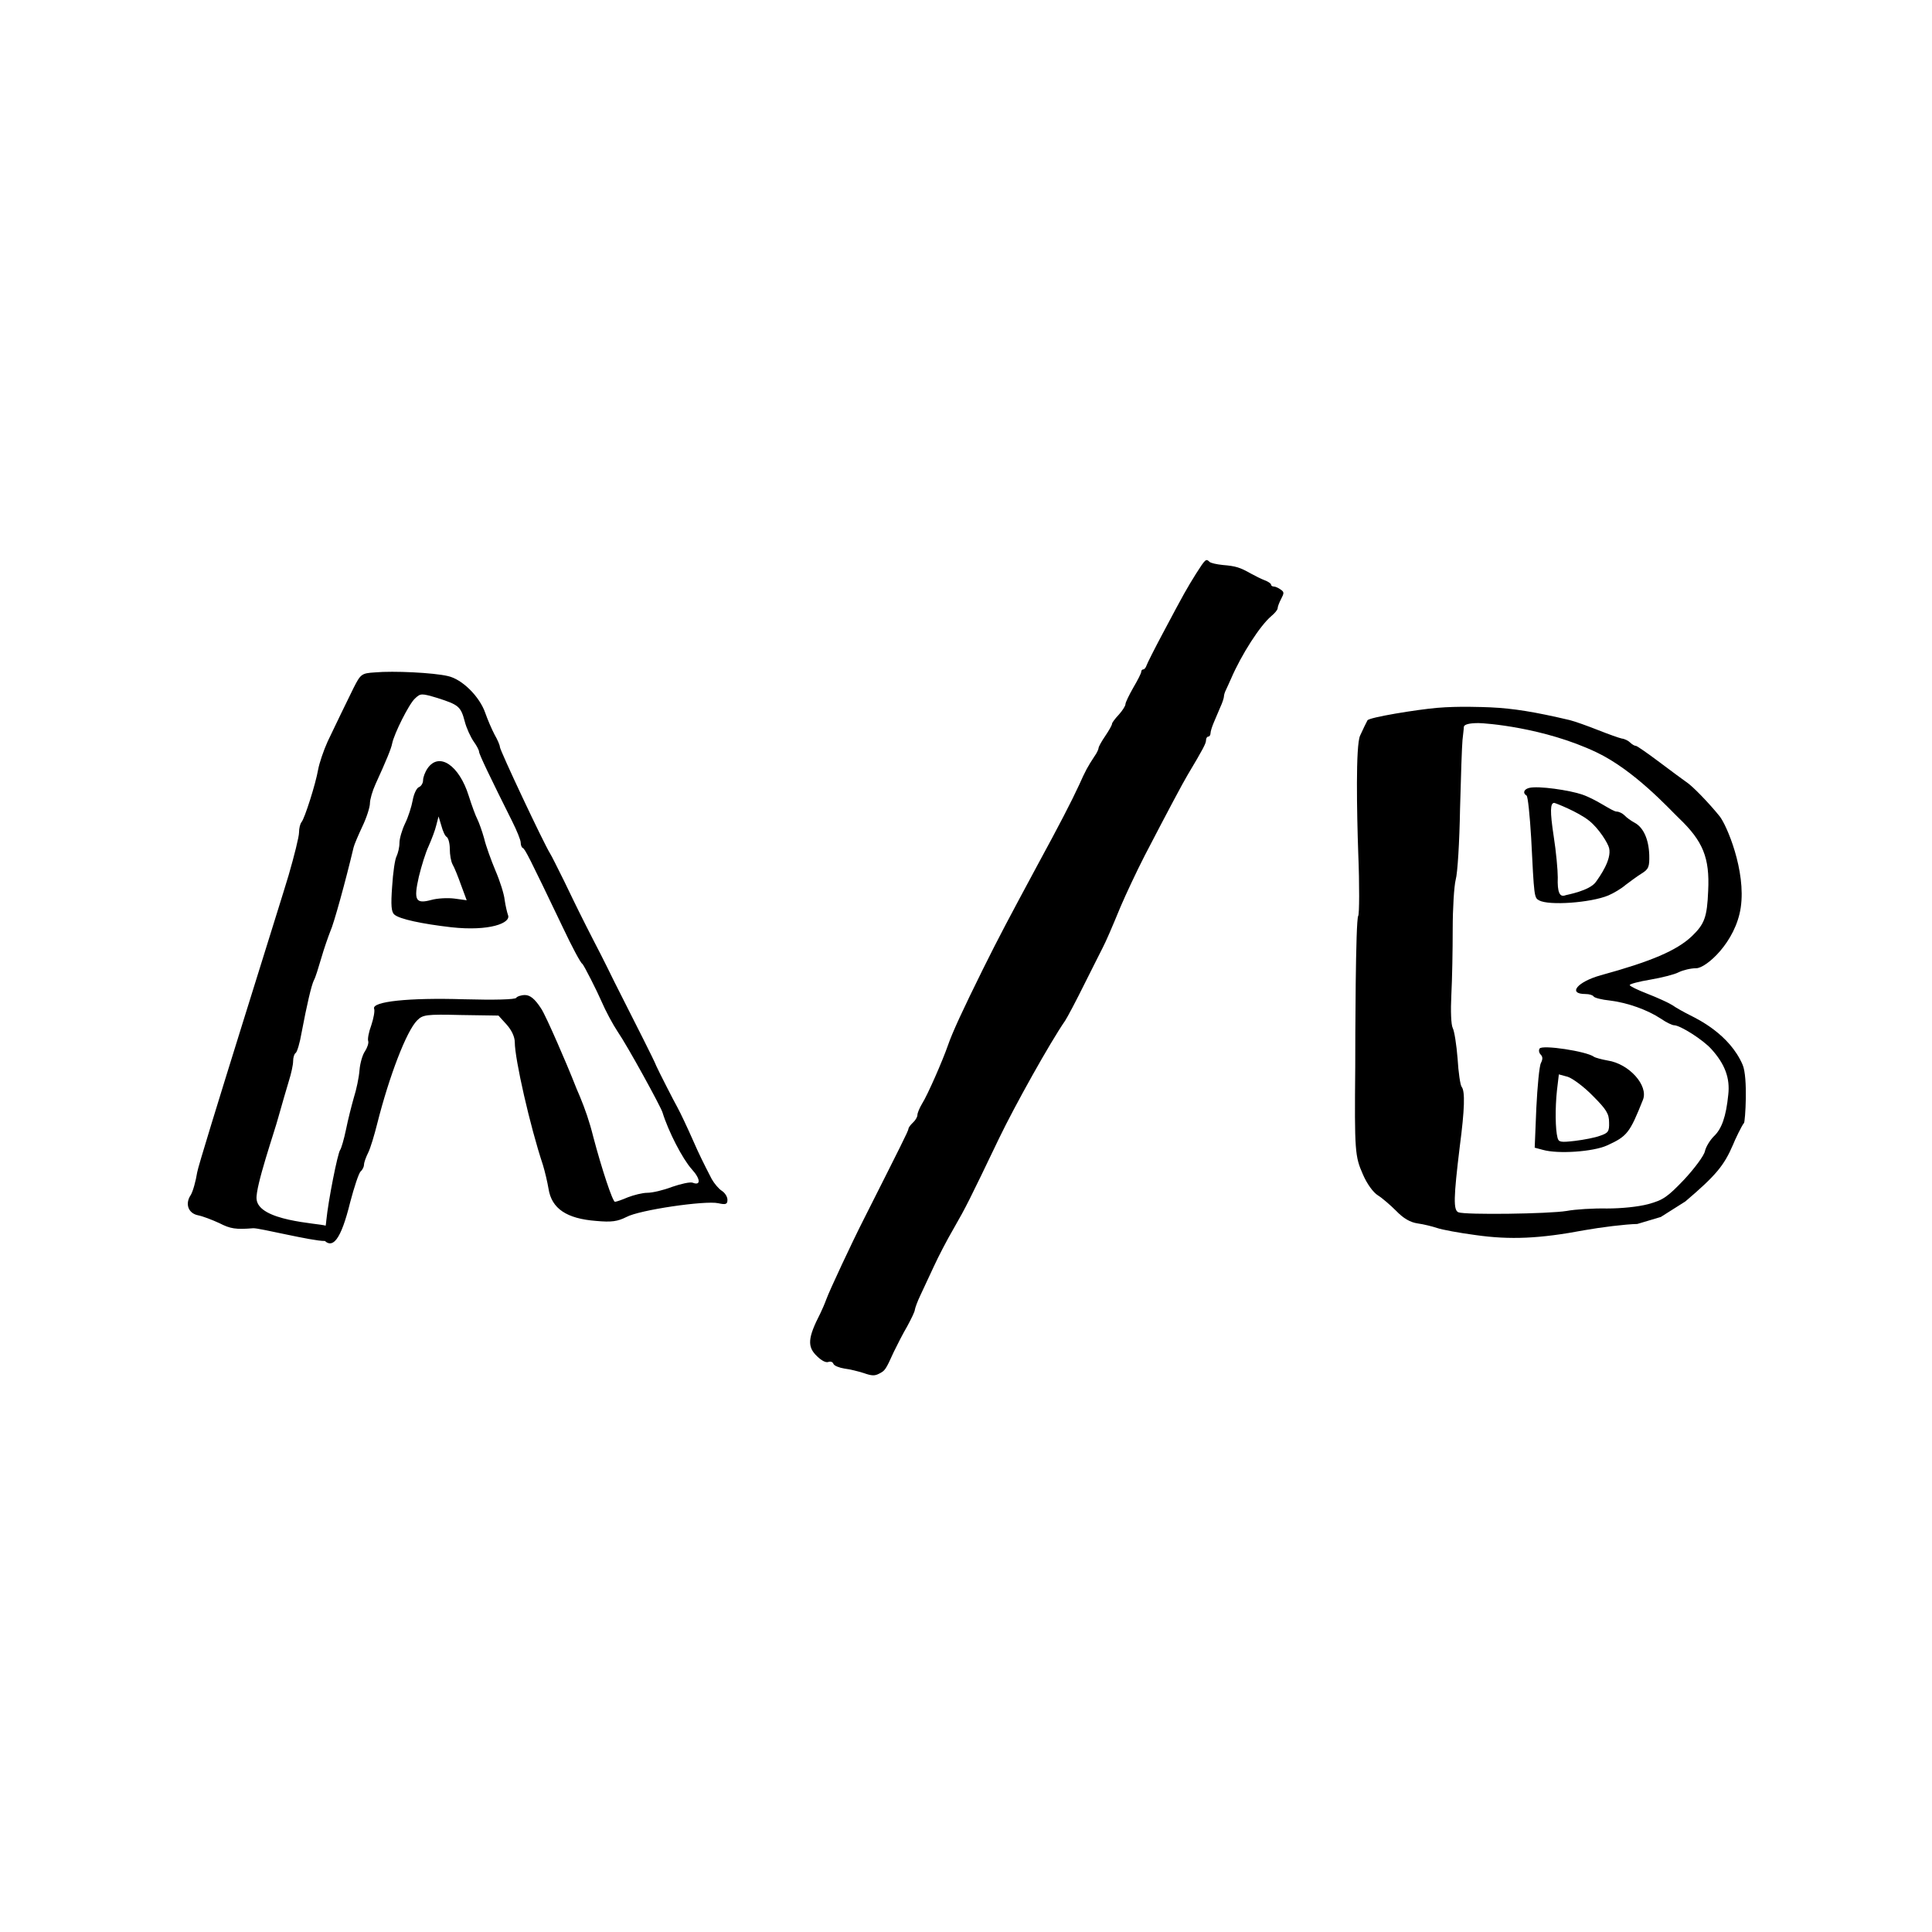
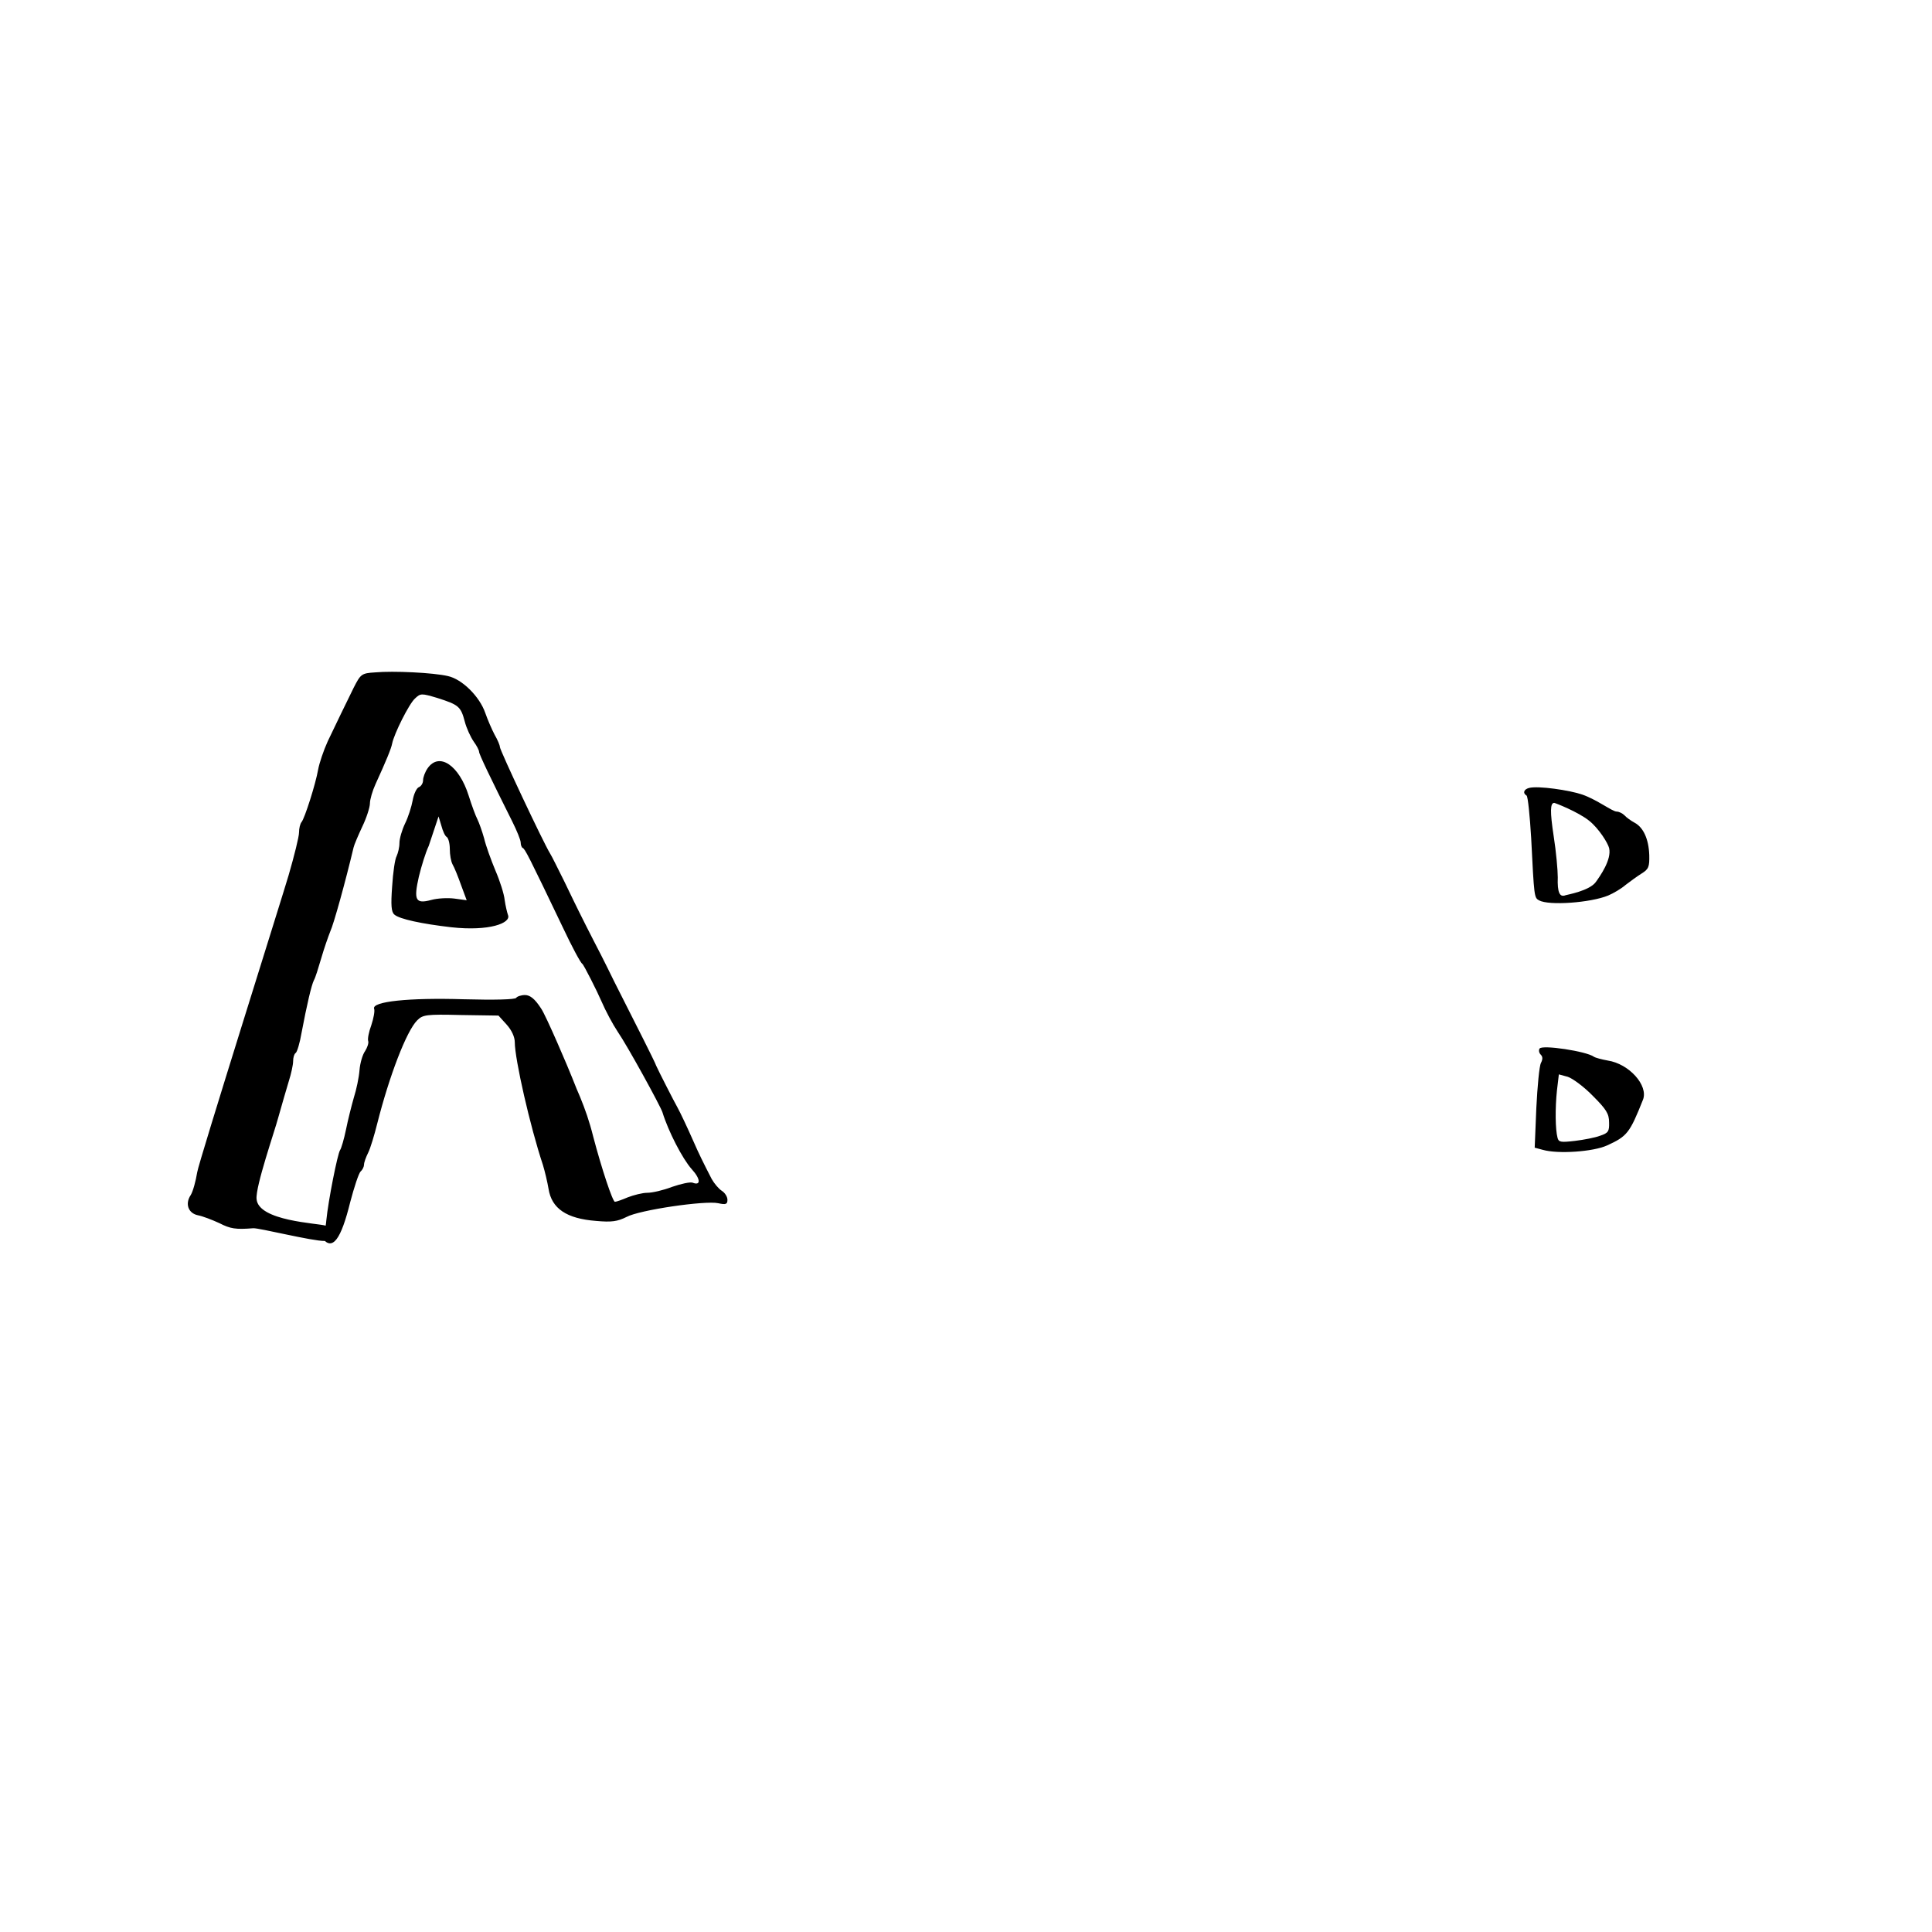
<svg xmlns="http://www.w3.org/2000/svg" width="100%" height="100%" viewBox="0 0 3544 3544" version="1.1" xml:space="preserve" style="fill-rule:evenodd;clip-rule:evenodd;stroke-linejoin:round;stroke-miterlimit:2;">
  <g transform="matrix(1,0,0,1,0,-477.188)">
    <g id="Artboard1" transform="matrix(1,0,0,1,0,477.188)">
      <rect x="0" y="0" width="3544" height="3544" style="fill:none;" />
      <g>
        <g id="Element">
-           <rect x="0" y="0" width="3543.31" height="3543.31" style="fill:none;" />
          <g transform="matrix(1,0,0,1,150.434,-0.345)">
            <g transform="matrix(1,0,0,1,-325.573,0)">
              <g transform="matrix(0.498,-7.61916e-16,-7.61916e-16,-0.498,-950.837,7648.85)">
-                 <path d="M7750,12753C7721.42,12754 7634.33,12757.9 7554.52,12751.1C7480.75,12744.8 7303,12716 7298,12705C7293,12696 7281,12671 7271,12649C7254,12614 7259,12362 7264,12217C7269,12095 7268,11991 7264,11985C7254,11970 7253,11527 7253,11429C7250,11117 7252,11099 7281,11033C7296,10998 7319,10966 7337,10955C7353,10945 7383,10919 7404,10898C7430,10871 7455,10856 7483,10852C7505,10849 7537,10841 7555,10835C7572,10829 7636,10817 7697,10809C7824,10791 7933,10796 8097,10827C8159,10838 8247,10849 8292,10850L8378.62,10875.8L8469,10933C8583,11030 8612,11066 8645,11143C8651,11159 8678,11215 8685,11222C8689.41,11226.4 8700.07,11389.4 8679.95,11436.3C8631.67,11548.8 8514.12,11604.6 8488,11618C8466,11629 8435,11646 8421,11656C8407,11665 8365,11684 8329,11698C8293,11712 8264,11726 8264,11730C8264,11734 8298,11743 8340,11750C8381,11757 8429,11769 8444,11777C8460,11785 8489,11792 8509,11792C8545.03,11792 8654.05,11887.5 8672.98,12015.7C8692.92,12150.8 8621.17,12319.7 8595,12352C8558,12398 8495,12464 8471,12479C8462,12485 8419,12517 8375,12550C8331,12583 8291,12611 8287,12611C8282,12611 8273,12616 8266,12623C8259,12630 8245,12637 8235,12638C8225,12640 8186,12654 8148,12669C8110,12684 8063,12701 8043,12706C7915,12736 7837,12749 7750,12753ZM7707,12695C7730.22,12695 7946.92,12679.6 8141.05,12587.6C8281.3,12521.1 8409.77,12378.6 8445,12345C8534,12260 8559,12199 8553,12077C8549,11981 8540,11955 8493,11910C8437,11857 8343,11817 8157,11766C8071,11742 8034,11697 8101,11697C8115,11697 8128,11693 8131,11688C8134,11683 8161,11676 8191,11673C8256,11665 8329,11639 8379,11606C8399,11592 8421,11582 8427,11582C8450,11582 8533,11529 8564,11495C8615,11439 8634,11387 8627,11326C8619,11246 8603,11200 8574,11173C8560,11159 8545,11135 8541,11118C8538,11102 8503,11055 8465,11014C8403,10949 8387,10938 8332,10923C8294,10913 8233,10907 8180,10907C8130,10908 8064,10904 8032,10898C7966,10887 7658,10883 7633,10893C7614,10901 7615,10946 7638,11135C7656,11272 7658,11339 7645,11355C7640,11361 7633,11408 7630,11459C7626,11510 7618,11561 7612,11572C7606,11584 7604,11634 7607,11694C7610,11751 7612,11859 7612,11936C7612,12012 7617,12094 7623,12118C7630,12142 7637,12259 7639,12378C7642,12497 7646,12611 7648,12632C7650,12652 7653,12674 7653,12681C7654,12690 7673,12695 7707,12695Z" style="fill-rule:nonzero;" />
-               </g>
+                 </g>
              <g transform="matrix(0.498,-7.61916e-16,-7.61916e-16,-0.498,-950.837,7648.85)">
                <path d="M7893,12456C7874,12451 7869,12437 7884,12428C7889,12425 7896,12355 7901,12272C7912,12054 7912,12052 7930,12042C7966,12022 8120,12033 8185,12060C8204,12068 8233,12085 8249,12099C8266,12112 8292,12131 8308,12141C8334,12157 8337,12166 8336,12209C8334,12268 8314,12311 8282,12328C8269,12335 8252,12347 8245,12355C8237,12363 8224,12369 8216,12369C8200.3,12369 8143.55,12412.7 8089.73,12431.5C8044.15,12447.5 7926,12465 7893,12456ZM7986,12401C7989,12401 8073.53,12368.4 8115.21,12334.8C8150.89,12306 8183.8,12252.7 8188.13,12234.5C8198.24,12192 8153.98,12130.4 8139.24,12109.7C8116.02,12077.2 8033.39,12062.8 8028,12061C8006,12052 7997,12071 7999,12127C7999,12153 7993,12221 7984,12278C7970,12370 7971,12401 7986,12401Z" style="fill-rule:nonzero;" />
              </g>
              <g transform="matrix(0.498,-7.61916e-16,-7.61916e-16,-0.498,-950.837,7648.85)">
                <path d="M7932,11496C7928,11490 7930,11480 7936,11474C7944,11466 7944,11457 7937,11443C7931,11432 7924,11357 7920,11277L7914,11131L7944,11123C8000,11107 8129,11116 8180,11139C8255,11173 8264,11185 8313,11308C8333,11360 8262,11440 8183,11452C8161,11456 8138,11462 8132,11466C8105,11486 7941,11511 7932,11496ZM8128,11322C8178,11272 8188,11256 8188,11224C8189,11191 8185,11185 8155,11175C8137,11168 8095,11160 8062,11156C8010,11150 8002,11151 7998,11168C7990,11198 7989,11276 7996,11342L8003,11401L8036,11392C8054,11386 8096,11355 8128,11322Z" style="fill-rule:nonzero;" />
              </g>
            </g>
            <g transform="matrix(1,0,0,1,95.513,-109.115)">
              <g transform="matrix(0.516,-7.90908e-16,-7.90908e-16,-0.516,-380.076,7818.68)">
                <path d="M1593,12550C1545,12547 1542,12544 1517,12495C1503,12467 1440,12337 1425,12305C1410,12272 1395,12227 1391,12205C1382,12153 1343,12031 1332,12018C1327,12012 1323,11996 1323,11981C1323,11966 1306,11898 1286,11829C1266,11760 965,10805 961,10773C956,10742 946,10705 938,10692C917,10661 929,10627 964,10620C980,10617 1014,10604 1040,10592C1079,10572 1098,10569 1160,10574C1180.93,10575.5 1369.63,10528 1414.81,10528.7C1492.65,10530 1430.97,10579.3 1417.68,10583.1C1390.68,10592.1 1178,10599 1172,10678C1168,10723 1237,10921 1249,10967C1262,11013 1279,11072 1287,11098C1295,11123 1302,11155 1302,11168C1302,11181 1306,11194 1311,11197C1316,11200 1326,11233 1332,11269C1351,11369 1367,11438 1376,11456C1381,11464 1392,11500 1402,11534C1412,11569 1427,11611 1434,11629C1446,11654 1488,11806 1517,11928C1519,11937 1533,11970 1548,12002C1563,12033 1575,12071 1575,12084C1575,12098 1584,12129 1595,12153C1633,12236 1651,12280 1654,12297C1661,12332 1714,12438 1735,12457C1755,12476 1758,12476 1815,12459C1890,12435 1898,12429 1912,12376C1918,12352 1933,12320 1944,12304C1955,12289 1963,12273 1963,12268C1963,12259 2004,12174 2081,12020C2097,11988 2111,11954 2111,11945C2111,11937 2114,11928 2118,11926C2126,11923 2139,11898 2261,11643C2293,11575 2324,11517 2330,11514C2335,11511 2383,11416 2398,11381C2413,11346 2439,11298 2455,11274C2492,11220 2608,11008 2615,10986C2636,10918 2686,10821 2719,10784C2751,10749 2752,10724 2722,10736C2713,10739 2681,10732 2649,10721C2618,10709 2579,10700 2561,10700C2544,10700 2513,10692 2492,10684C2471,10675 2451,10668 2446,10668C2438,10668 2399,10785 2369,10899C2355,10955 2340,10997 2322,11041C2317,11052 2304,11083 2294,11109C2284,11135 2201,11331 2183,11356C2161,11390 2144,11403 2126,11403C2113,11403 2098,11398 2095,11393C2091,11387 2019,11385 1909,11388C1713,11394 1580,11380 1590,11354C1593,11347 1588,11320 1580,11296C1571,11272 1566,11246 1569,11239C1571,11232 1566,11217 1558,11204C1549,11192 1540,11161 1538,11136C1536,11110 1527,11067 1518,11039C1510,11011 1497,10960 1490,10925C1483,10891 1473,10857 1469,10852C1460,10839 1427,10673 1420,10602C1418,10575 1411,10553 1405,10553C1398,10553 1399,10546 1407,10537C1442,10494 1472,10533 1505,10667C1519,10720 1535,10769 1542,10776C1549,10782 1554,10793 1554,10800C1554,10808 1561,10827 1569,10843C1577,10859 1591,10906 1601,10946C1644,11116 1705,11275 1743,11313C1763,11333 1775,11335 1898,11332L2032,11330L2061,11298C2079,11278 2090,11254 2090,11235C2090,11176 2144,10937 2190,10799C2197,10776 2206,10738 2210,10714C2221,10644 2274,10608 2379,10600C2434,10595 2455,10598 2487,10614C2533,10639 2766,10673 2813,10663C2840,10657 2846,10659 2846,10675C2846,10686 2837,10700 2826,10707C2815,10714 2799,10733 2790,10749C2760,10807 2743,10842 2726,10881C2704,10931 2679,10984 2668,11004C2656,11025 2602,11131 2593,11151C2590,11160 2569,11202 2547,11246C2525,11289 2479,11381 2444,11450C2410,11520 2376,11586 2370,11597C2364,11609 2352,11632 2343,11650C2334,11667 2323,11691 2317,11702C2311,11714 2288,11761 2266,11807C2243,11853 2221,11898 2215,11907C2192,11944 2037,12273 2037,12285C2037,12291 2029,12310 2018,12329C2008,12348 1993,12383 1985,12406C1965,12464 1903,12526 1852,12537C1801,12549 1659,12556 1593,12550Z" style="fill-rule:nonzero;" />
              </g>
              <g transform="matrix(0.516,-7.90908e-16,-7.90908e-16,-0.516,-380.076,7818.68)">
-                 <path d="M1780,12209C1771,12196 1764,12177 1764,12167C1764,12156 1757,12145 1749,12142C1741,12139 1731,12118 1727,12095C1723,12073 1711,12035 1700,12013C1689,11990 1680,11959 1680,11944C1680,11928 1675,11908 1670,11897C1664,11887 1657,11838 1654,11789C1649,11722 1651,11698 1662,11689C1680,11673 1760,11656 1864,11644C2000,11629 2077,11659 2066,11687C2063,11695 2057,11720 2054,11741C2052,11762 2037,11809 2021,11846C2006,11882 1987,11934 1981,11960C1974,11985 1963,12016 1957,12028C1951,12039 1937,12077 1926,12112C1892,12220 1821,12268 1780,12209ZM1848,11965C1854,11961 1859,11942 1859,11922C1859,11902 1863,11878 1869,11867C1875,11857 1888,11825 1899,11794L1919,11740L1875,11746C1851,11749 1814,11747 1793,11741C1737,11726 1730,11740 1749,11824C1758,11861 1773,11910 1784,11933C1794,11956 1807,11989 1811,12007L1819,12038L1829,12005C1834,11986 1842,11968 1848,11965Z" style="fill-rule:nonzero;" />
+                 <path d="M1780,12209C1771,12196 1764,12177 1764,12167C1764,12156 1757,12145 1749,12142C1741,12139 1731,12118 1727,12095C1723,12073 1711,12035 1700,12013C1689,11990 1680,11959 1680,11944C1680,11928 1675,11908 1670,11897C1664,11887 1657,11838 1654,11789C1649,11722 1651,11698 1662,11689C1680,11673 1760,11656 1864,11644C2000,11629 2077,11659 2066,11687C2063,11695 2057,11720 2054,11741C2052,11762 2037,11809 2021,11846C2006,11882 1987,11934 1981,11960C1974,11985 1963,12016 1957,12028C1951,12039 1937,12077 1926,12112C1892,12220 1821,12268 1780,12209ZM1848,11965C1854,11961 1859,11942 1859,11922C1859,11902 1863,11878 1869,11867C1875,11857 1888,11825 1899,11794L1919,11740L1875,11746C1851,11749 1814,11747 1793,11741C1737,11726 1730,11740 1749,11824C1758,11861 1773,11910 1784,11933L1819,12038L1829,12005C1834,11986 1842,11968 1848,11965Z" style="fill-rule:nonzero;" />
              </g>
              <g transform="matrix(0.516,-7.90908e-16,-7.90908e-16,-0.516,-380.076,7818.68)">
                <path d="M1294,10556C1304,10553 1321,10553 1331,10556C1341,10558 1333,10561 1313,10561C1292,10561 1284,10558 1294,10556Z" style="fill-rule:nonzero;" />
              </g>
            </g>
            <g transform="matrix(0.391,-5.9893e-16,-5.9893e-16,-0.391,-7930.93,16418.7)">
-               <path d="M25510,39299C25466,39228 25458,39215 25354,39019C25316,38948 25282,38880 25278,38869C25275,38859 25268,38850 25262,38850C25257,38850 25253,38845 25253,38839C25253,38832 25236,38799 25216,38765C25196,38730 25179,38695 25179,38687C25179,38679 25165,38657 25148,38638C25130,38619 25116,38600 25116,38595C25116,38589 25102,38564 25085,38539C25067,38513 25053,38487 25053,38482C25053,38476 25045,38458 25034,38443C25001,38393 24991,38374 24962,38309C24926,38231 24868,38119 24769,37937C24628,37675 24586,37596 24510,37443C24416,37253 24367,37147 24346,37086C24321,37014 24251,36854 24225,36813C24213,36793 24203,36769 24203,36760C24203,36750 24193,36734 24182,36724C24170,36713 24161,36700 24161,36695C24161,36686 24124,36613 23952,36272C23895,36160 23791,35937 23776,35896C23768,35874 23755,35844 23747,35828C23688,35713 23685,35672 23733,35627C23754,35607 23773,35597 23785,35601C23796,35605 23806,35601 23809,35592C23813,35583 23836,35574 23861,35570C23886,35567 23926,35557 23951,35549C23988,35536 24002,35535 24023,35546C24051,35560 24054,35564 24092,35648C24107,35679 24135,35734 24155,35768C24174,35803 24191,35838 24191,35846C24192,35854 24203,35885 24217,35914C24231,35944 24259,36004 24280,36049C24300,36093 24342,36174 24373,36227C24432,36330 24443,36352 24585,36648C24660,36804 24826,37101 24896,37202C24906,37217 24948,37296 24988,37377C25029,37458 25066,37533 25072,37544C25088,37575 25112,37630 25157,37739C25181,37795 25231,37902 25269,37976C25377,38184 25449,38319 25470,38354C25544,38478 25557,38503 25557,38518C25557,38527 25562,38535 25568,38535C25573,38535 25578,38542 25578,38550C25578,38559 25585,38581 25593,38600C25601,38619 25615,38652 25624,38673C25634,38694 25641,38717 25641,38723C25641,38730 25645,38743 25650,38753C25655,38763 25666,38788 25675,38808C25724,38921 25810,39055 25863,39100C25880,39114 25893,39130 25893,39137C25893,39144 25900,39163 25909,39180C25924,39209 25924,39213 25907,39225C25897,39232 25883,39239 25875,39239C25868,39239 25862,39243 25862,39248C25862,39253 25849,39262 25833,39268C25817,39274 25787,39289 25767,39300C25716,39329 25696,39335 25636,39340C25607,39343 25579,39349 25573,39355C25557,39371 25554,39368 25510,39299Z" style="fill-rule:nonzero;" />
-             </g>
+               </g>
          </g>
        </g>
      </g>
    </g>
  </g>
</svg>